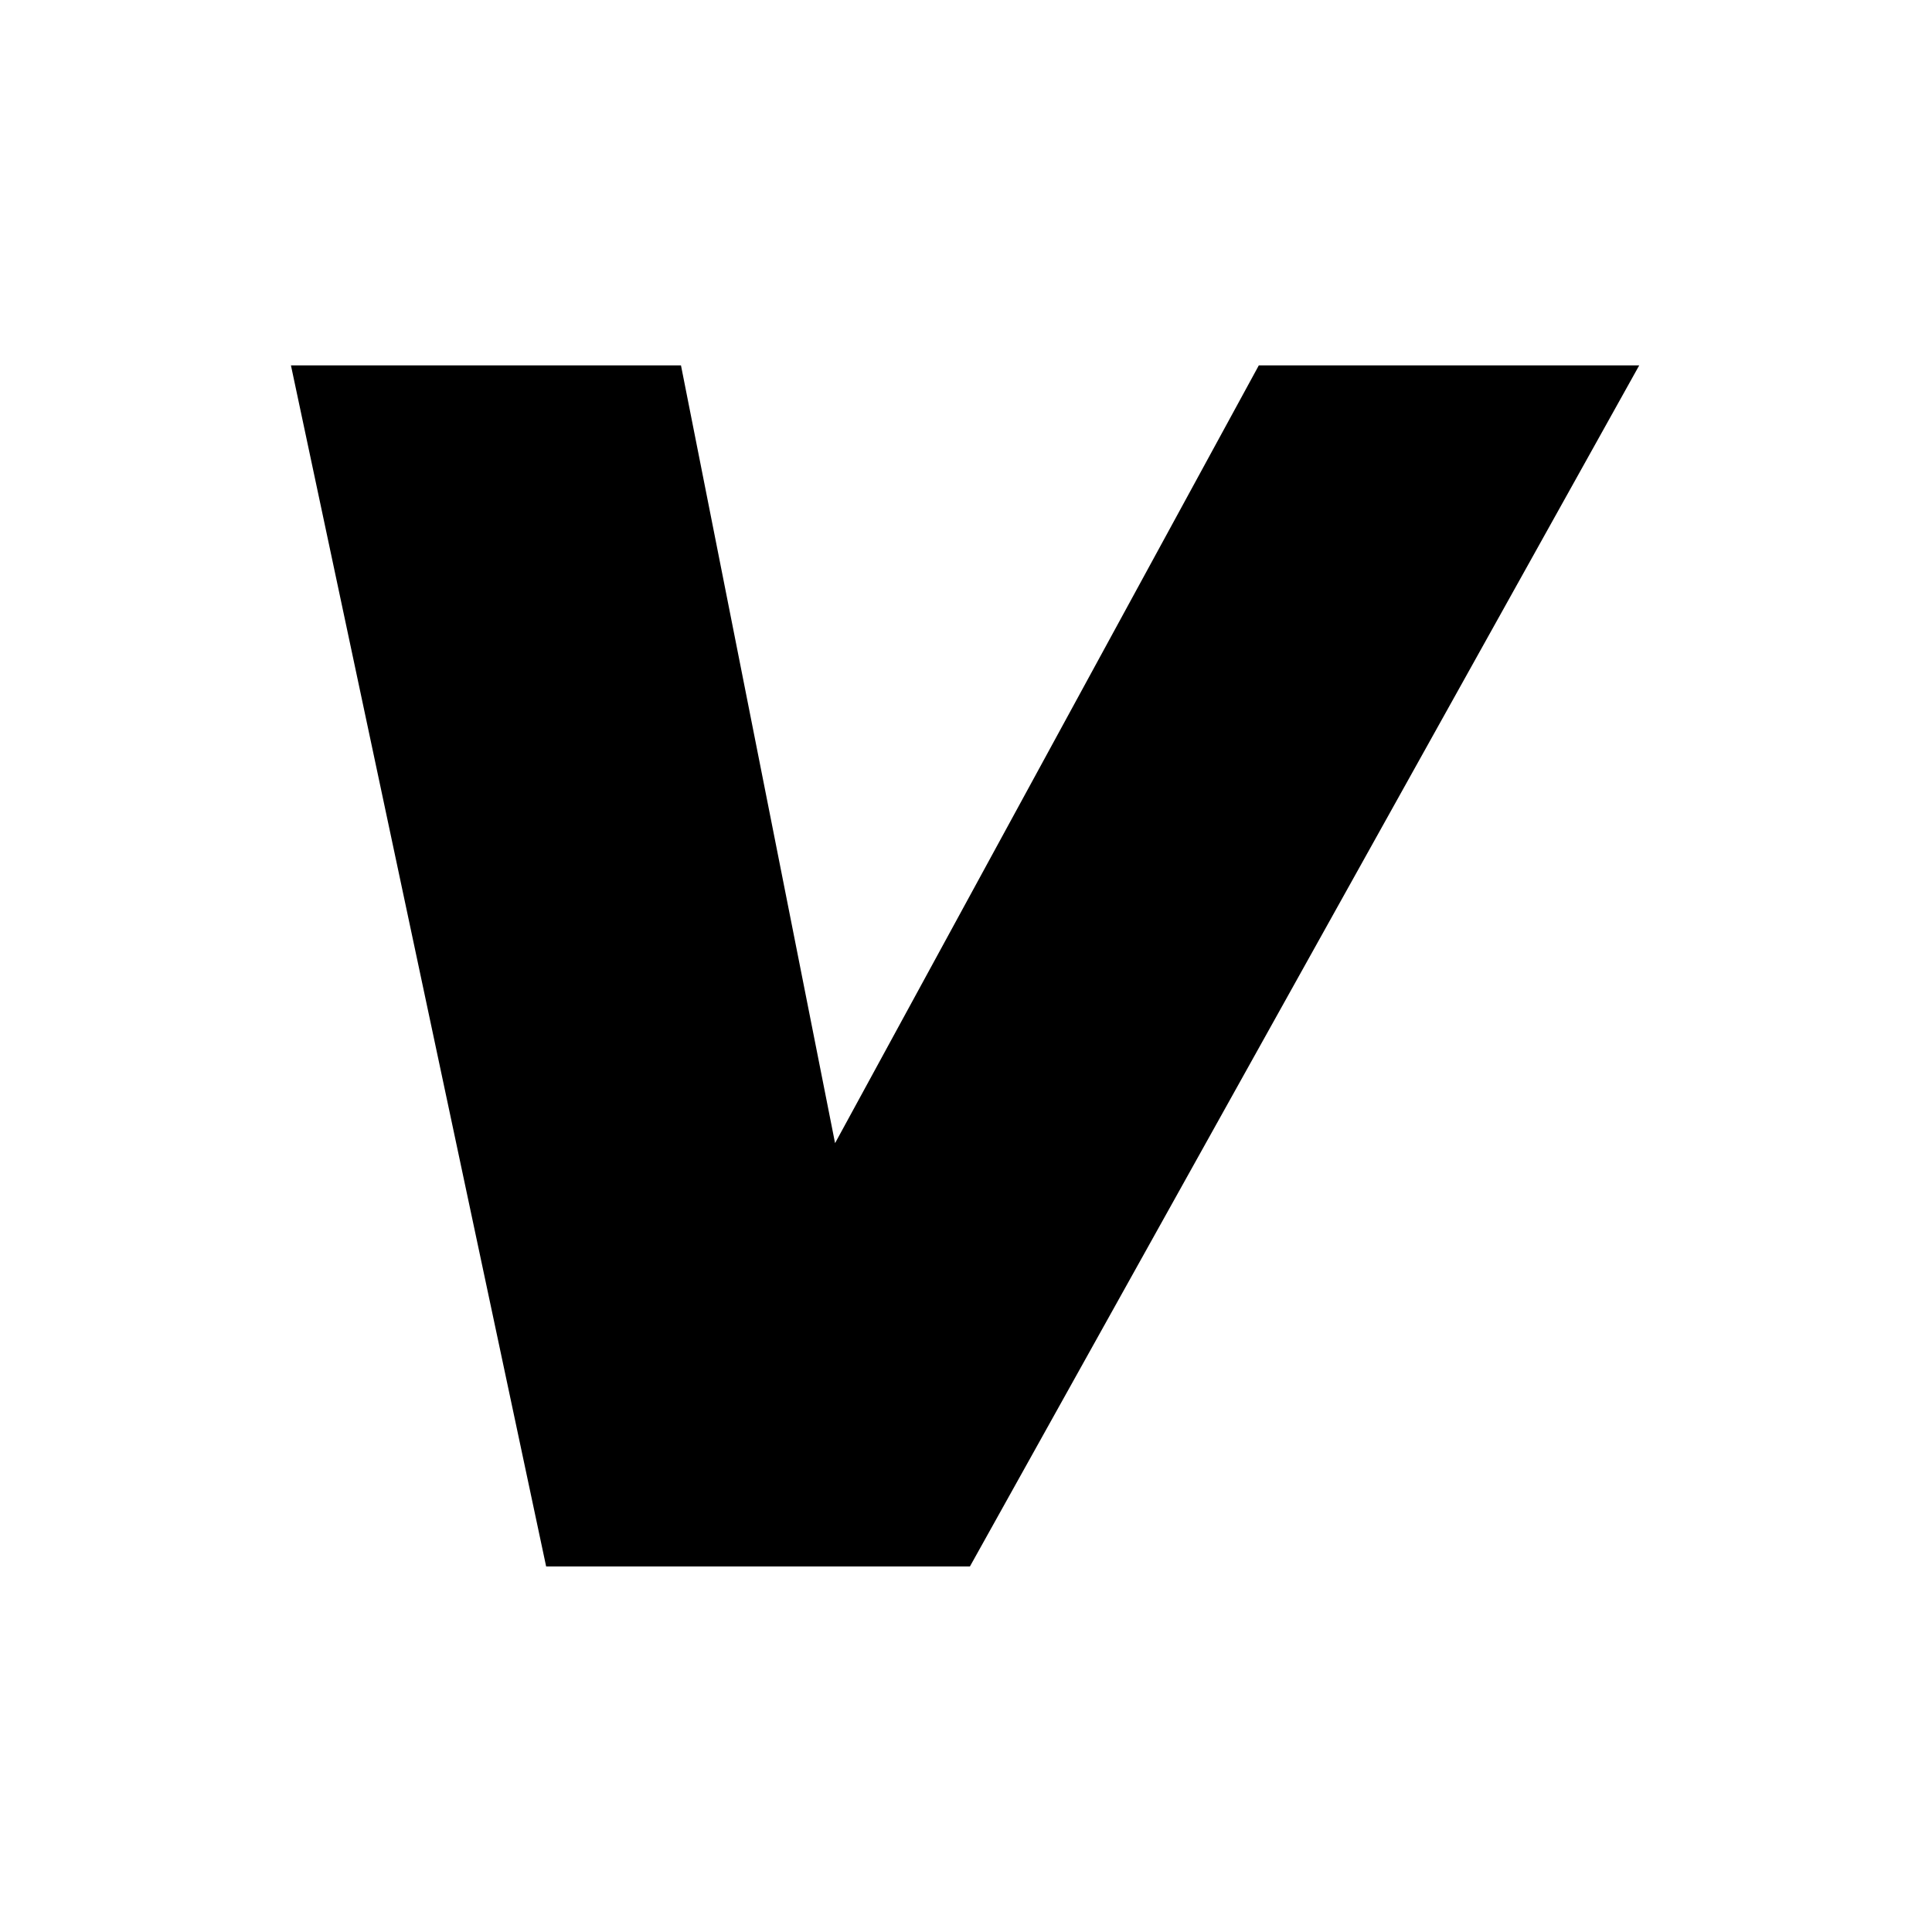
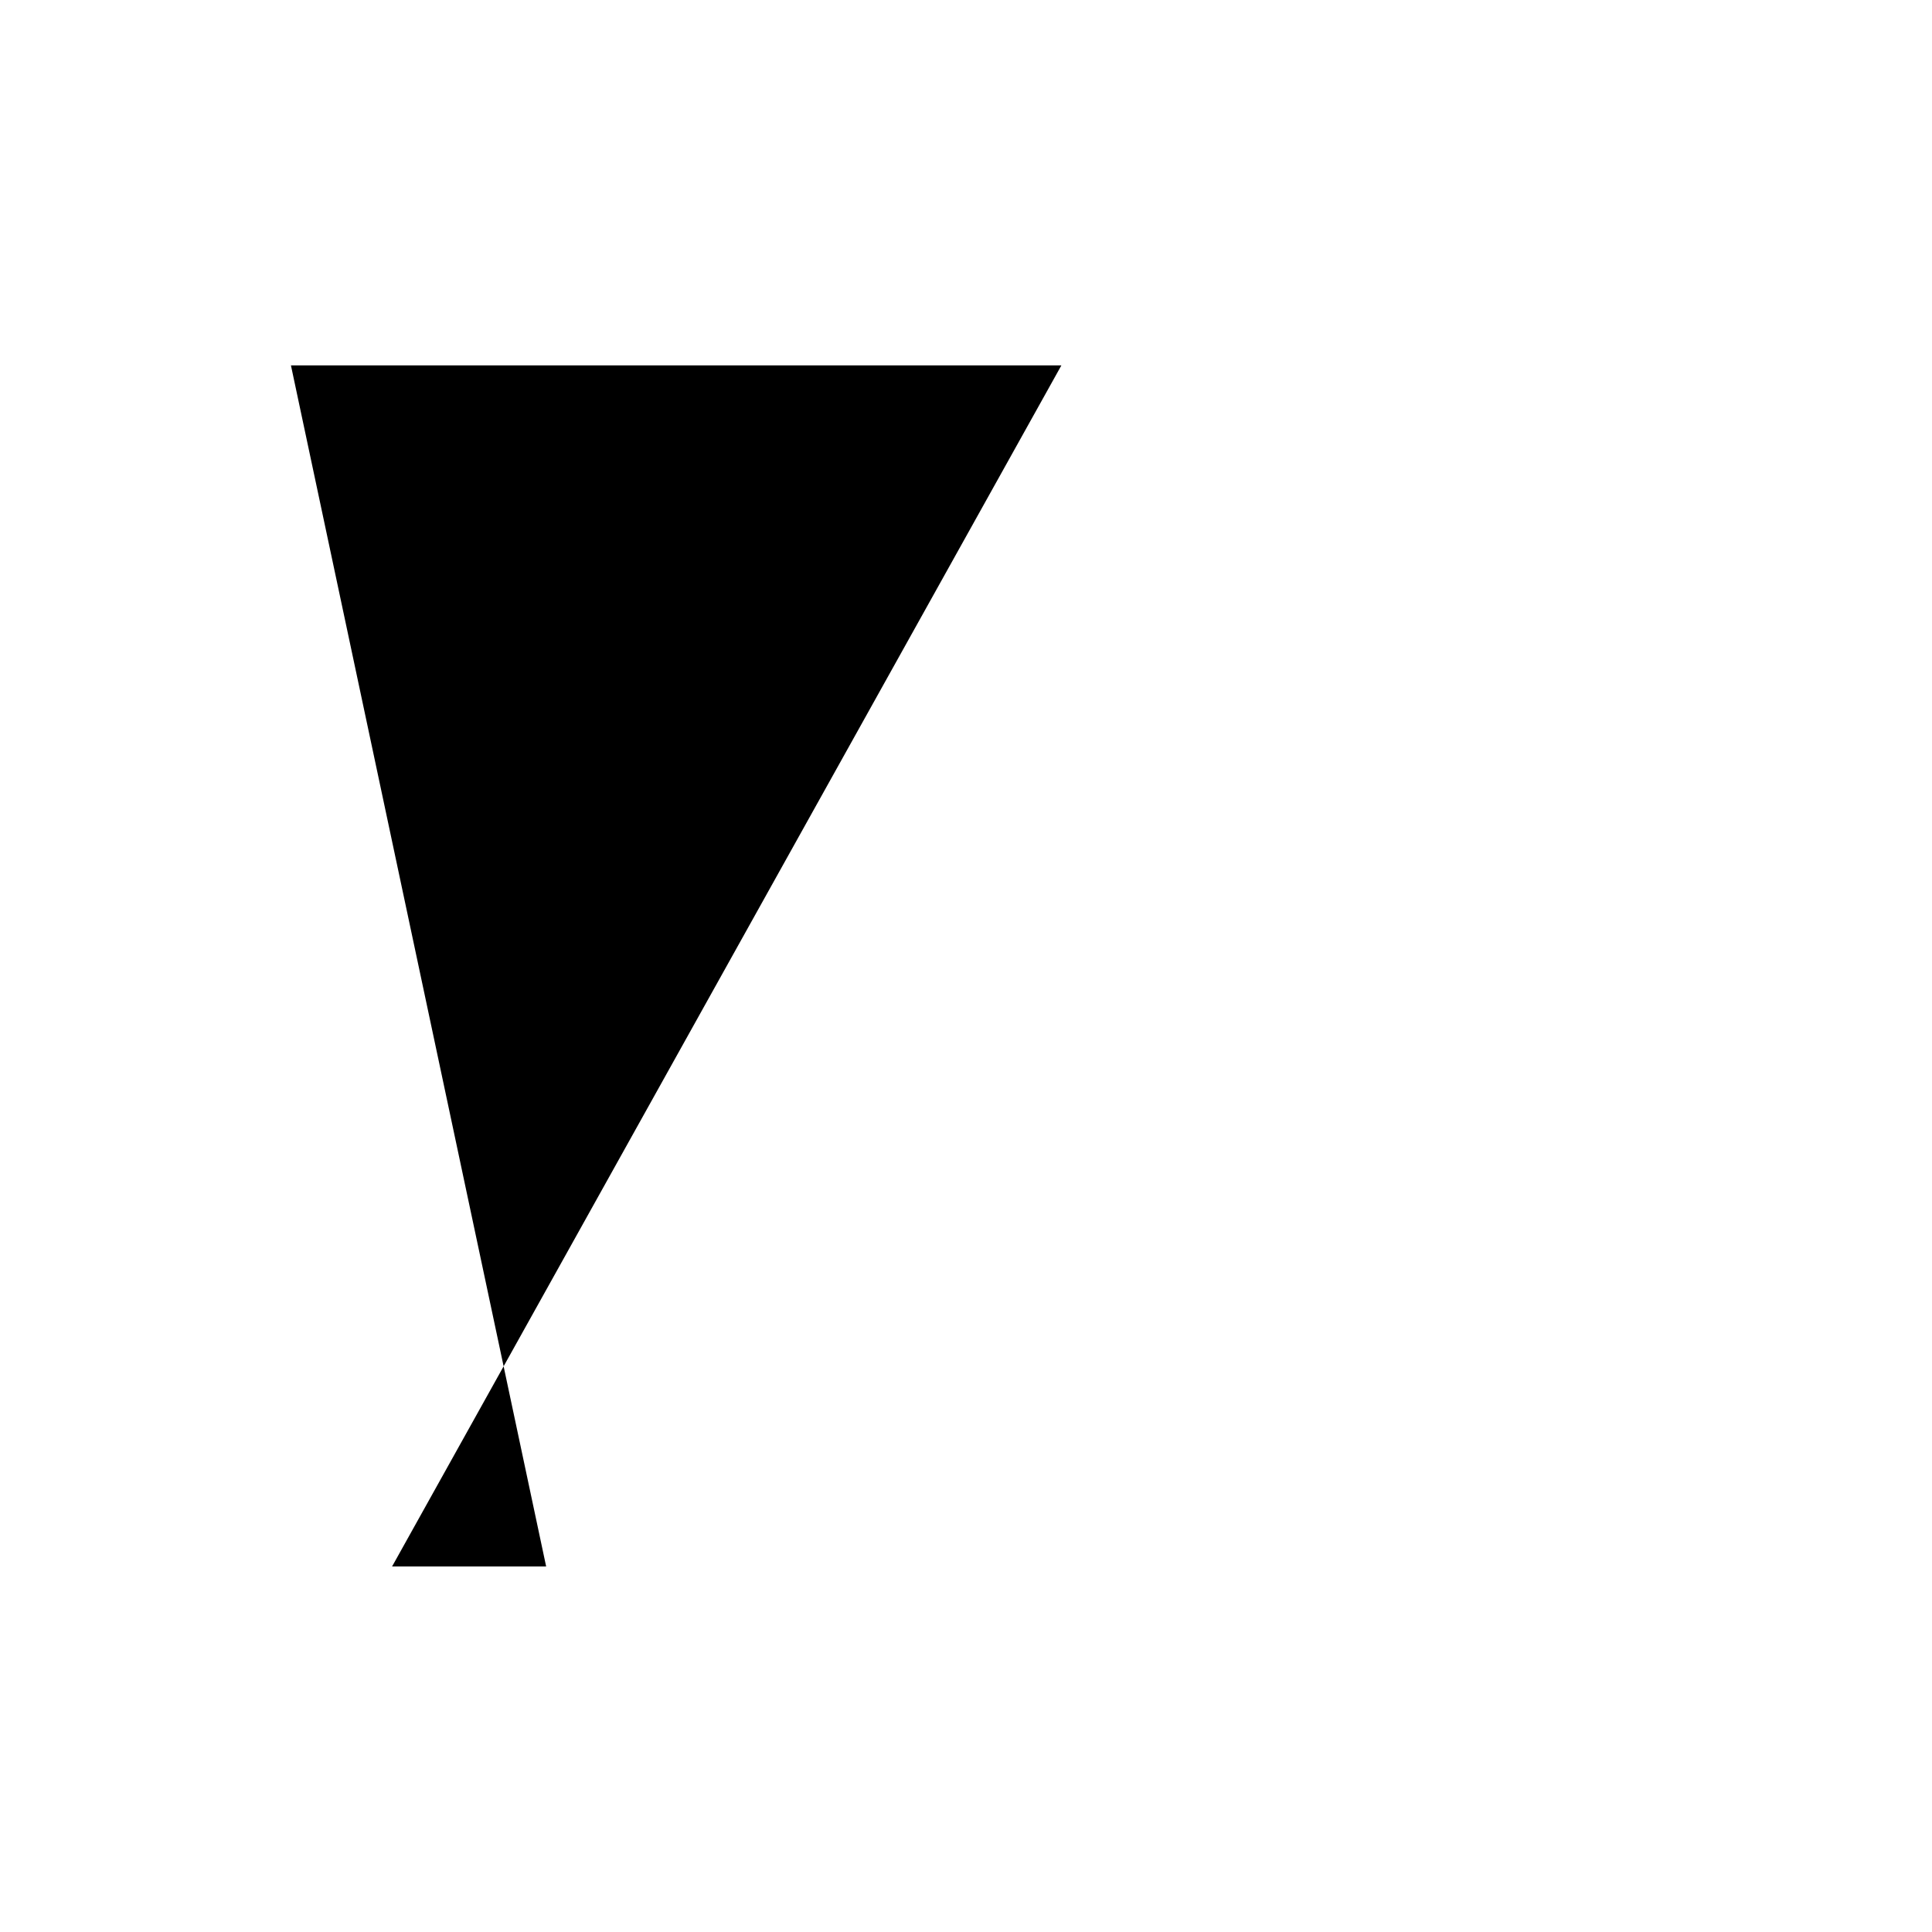
<svg xmlns="http://www.w3.org/2000/svg" width="256" height="256" version="1.1" viewBox="0 0 256 256" xml:space="preserve">
  <g transform="matrix(1.333,0,0,1.333,-83.895,-126.9)">
    <g transform="scale(.989 1.011)" stroke-width="1" aria-label="vizua">
-       <path d="m118.53 248.18-25.65-118.09h39.202l15.487 76.47 42.59-76.47h38.234l-67.27 118.09z" stroke-width="6.05" />
+       <path d="m118.53 248.18-25.65-118.09h39.202h38.234l-67.27 118.09z" stroke-width="6.05" />
    </g>
  </g>
</svg>